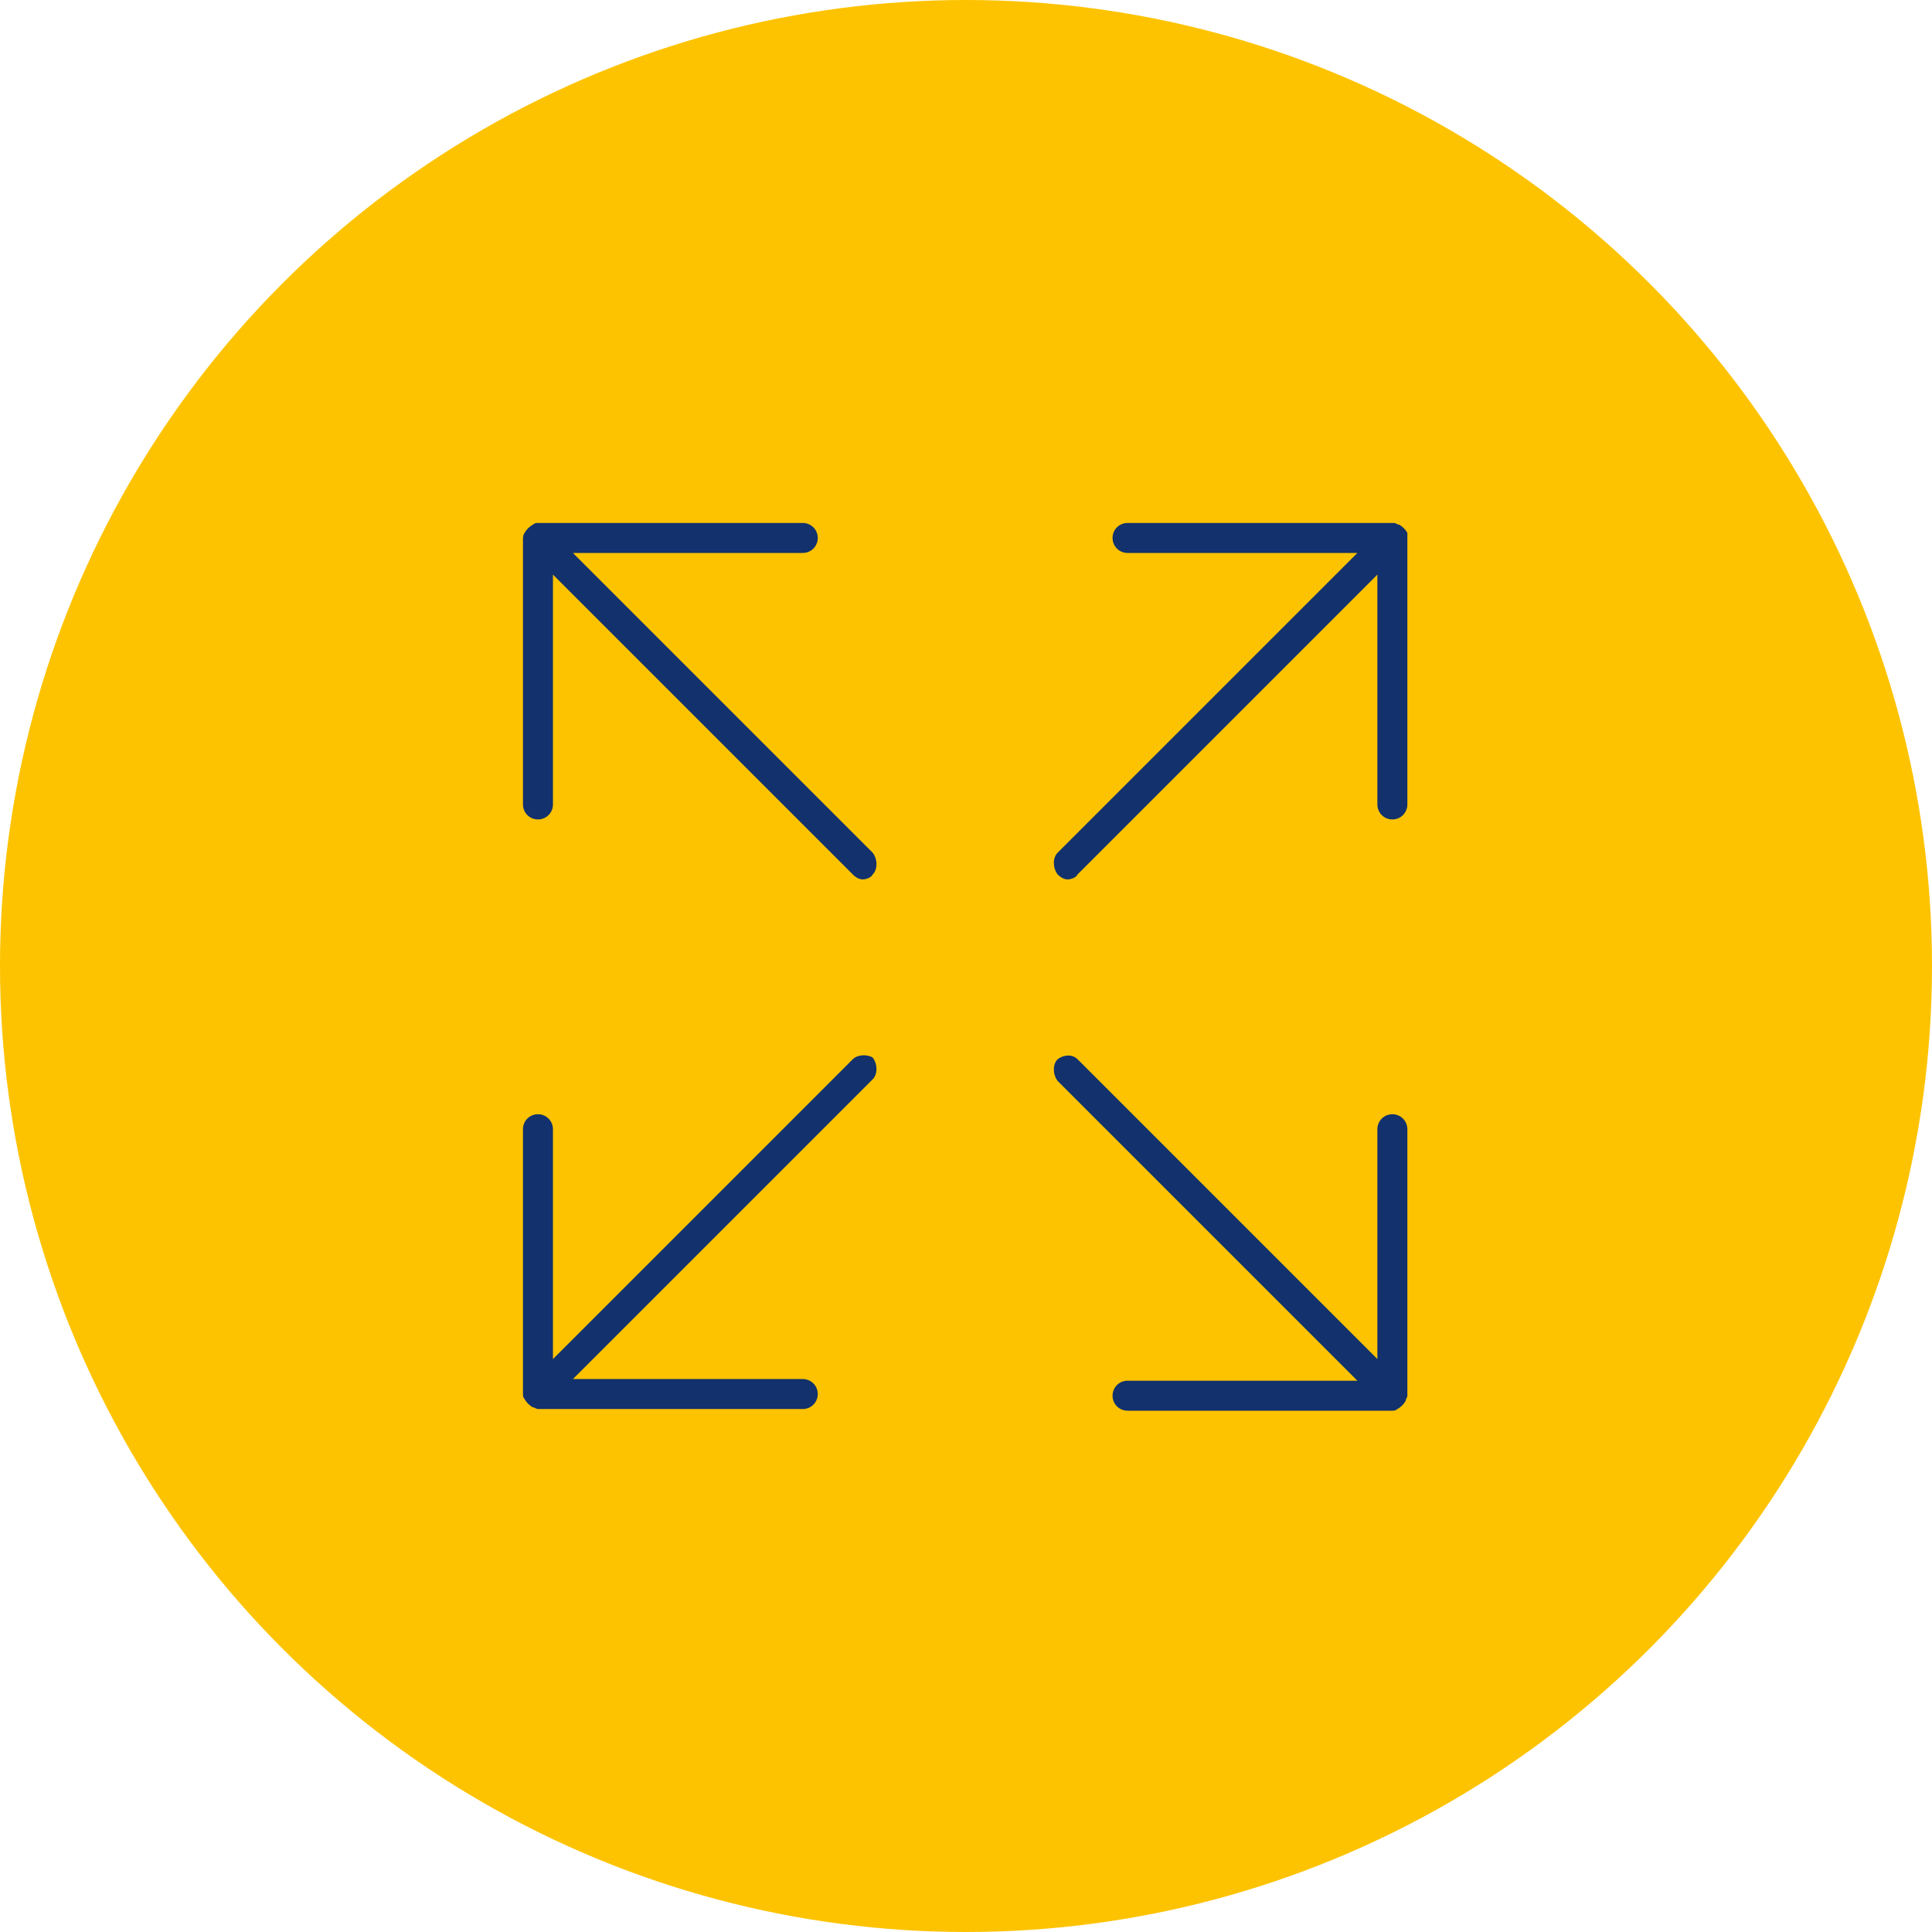
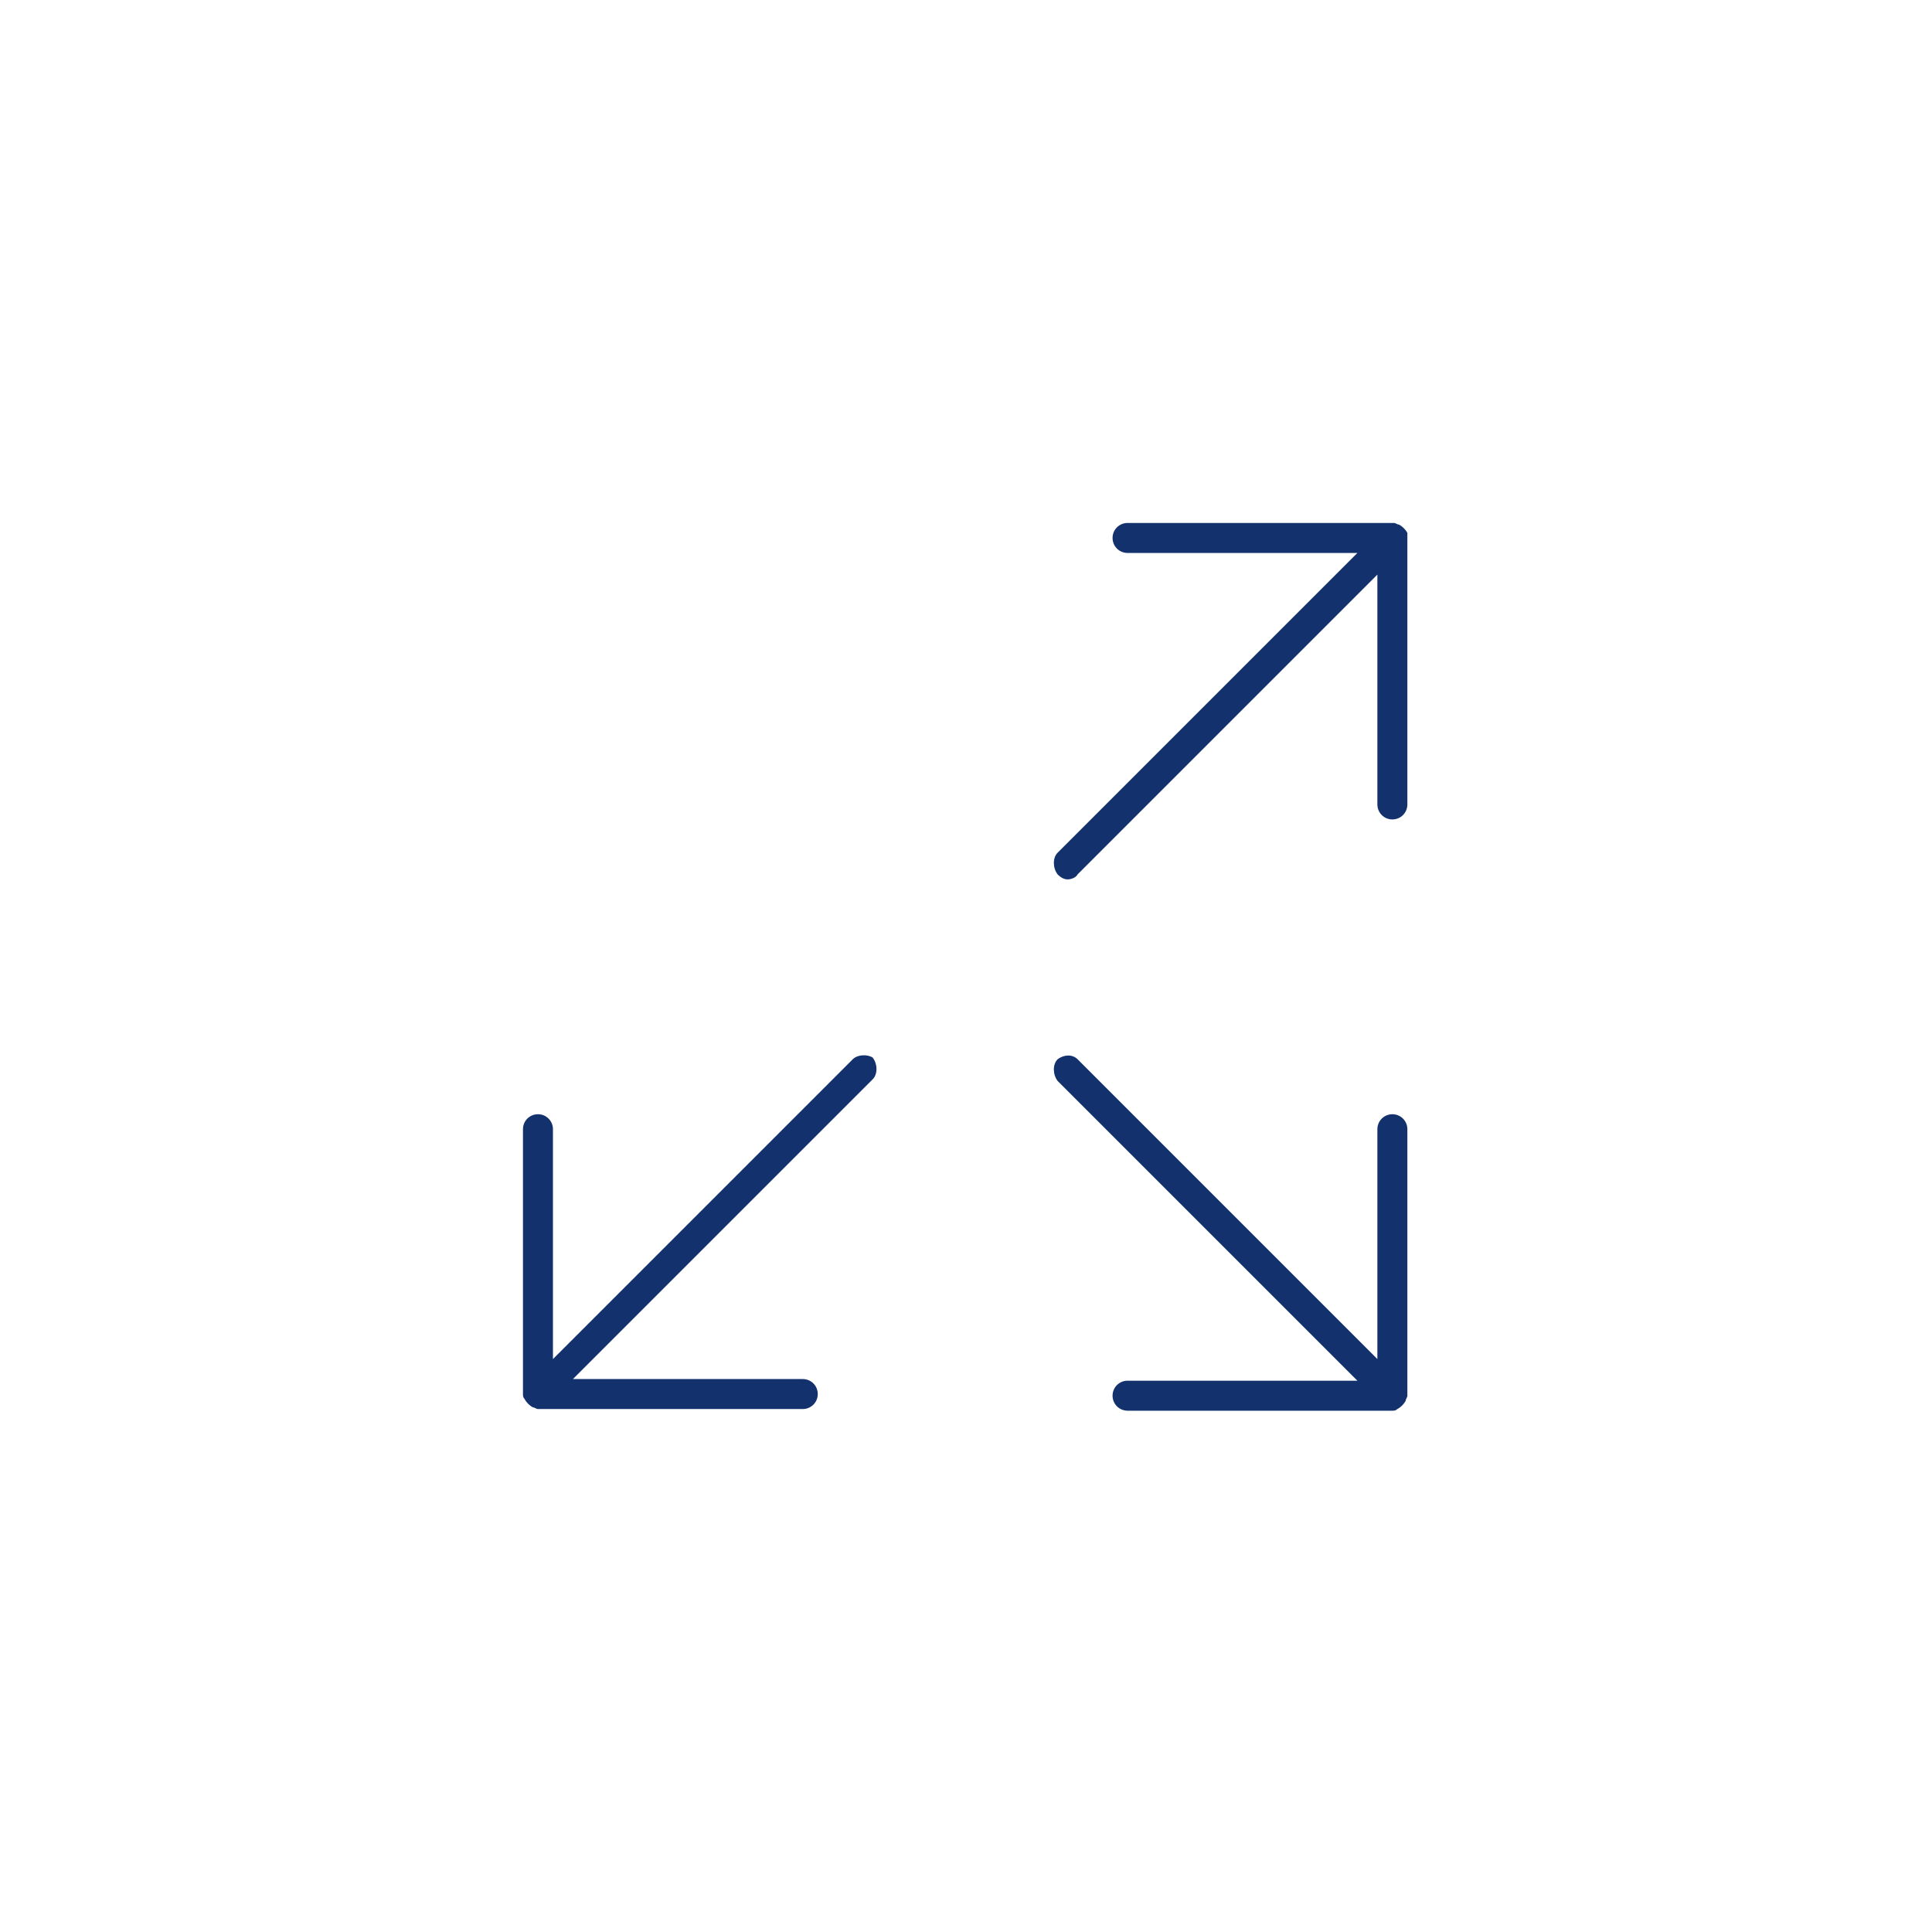
<svg xmlns="http://www.w3.org/2000/svg" version="1.1" id="Ebene_1" x="0px" y="0px" viewBox="0 0 116 116" style="enable-background:new 0 0 116 116;" xml:space="preserve">
  <style type="text/css">
	.st0{fill:#FDC300;}
	.st1{fill:#12316D;}
</style>
-   <circle id="Ellipse_51" class="st0" cx="58" cy="58" r="58" />
  <g>
    <g>
      <g>
        <g>
          <path class="st1" d="M84.5,32c-0.1-0.2-0.3-0.4-0.5-0.5c-0.1,0-0.2-0.1-0.3-0.1H67.7c-0.5,0-0.9,0.4-0.9,0.9      c0,0.5,0.4,0.9,0.9,0.9h13.8l-18,18c-0.3,0.3-0.3,0.9,0,1.3c0.2,0.2,0.4,0.3,0.6,0.3s0.5-0.1,0.6-0.3l18-18v13.8      c0,0.5,0.4,0.9,0.9,0.9c0.5,0,0.9-0.4,0.9-0.9V32.4C84.5,32.3,84.5,32.2,84.5,32z" />
          <path class="st1" d="M51.2,63.6l-18,18V67.8c0-0.5-0.4-0.9-0.9-0.9c-0.5,0-0.9,0.4-0.9,0.9v15.9c0,0.1,0,0.2,0.1,0.3      c0.1,0.2,0.3,0.4,0.5,0.5c0.1,0,0.2,0.1,0.3,0.1h15.9c0.5,0,0.9-0.4,0.9-0.9c0-0.5-0.4-0.9-0.9-0.9H34.4l18-18      c0.3-0.3,0.3-0.9,0-1.3C52.1,63.3,51.5,63.3,51.2,63.6z" />
        </g>
      </g>
    </g>
    <g>
      <g>
        <g>
-           <path class="st1" d="M31.4,32.4v15.9c0,0.5,0.4,0.9,0.9,0.9c0.5,0,0.9-0.4,0.9-0.9V34.5l18,18c0.2,0.2,0.4,0.3,0.6,0.3      s0.5-0.1,0.6-0.3c0.3-0.3,0.3-0.9,0-1.3l-18-18h13.8c0.5,0,0.9-0.4,0.9-0.9c0-0.5-0.4-0.9-0.9-0.9H32.3c-0.1,0-0.2,0-0.3,0.1      c-0.2,0.1-0.4,0.3-0.5,0.5C31.4,32.1,31.4,32.3,31.4,32.4z" />
          <path class="st1" d="M63.5,63.6c-0.3,0.3-0.3,0.9,0,1.3l18,18H67.7c-0.5,0-0.9,0.4-0.9,0.9s0.4,0.9,0.9,0.9h15.9      c0.1,0,0.2,0,0.3-0.1c0.2-0.1,0.4-0.3,0.5-0.5c0-0.1,0.1-0.2,0.1-0.3V67.8c0-0.5-0.4-0.9-0.9-0.9c-0.5,0-0.9,0.4-0.9,0.9v13.8      l-18-18C64.4,63.3,63.9,63.3,63.5,63.6z" />
        </g>
      </g>
    </g>
  </g>
</svg>